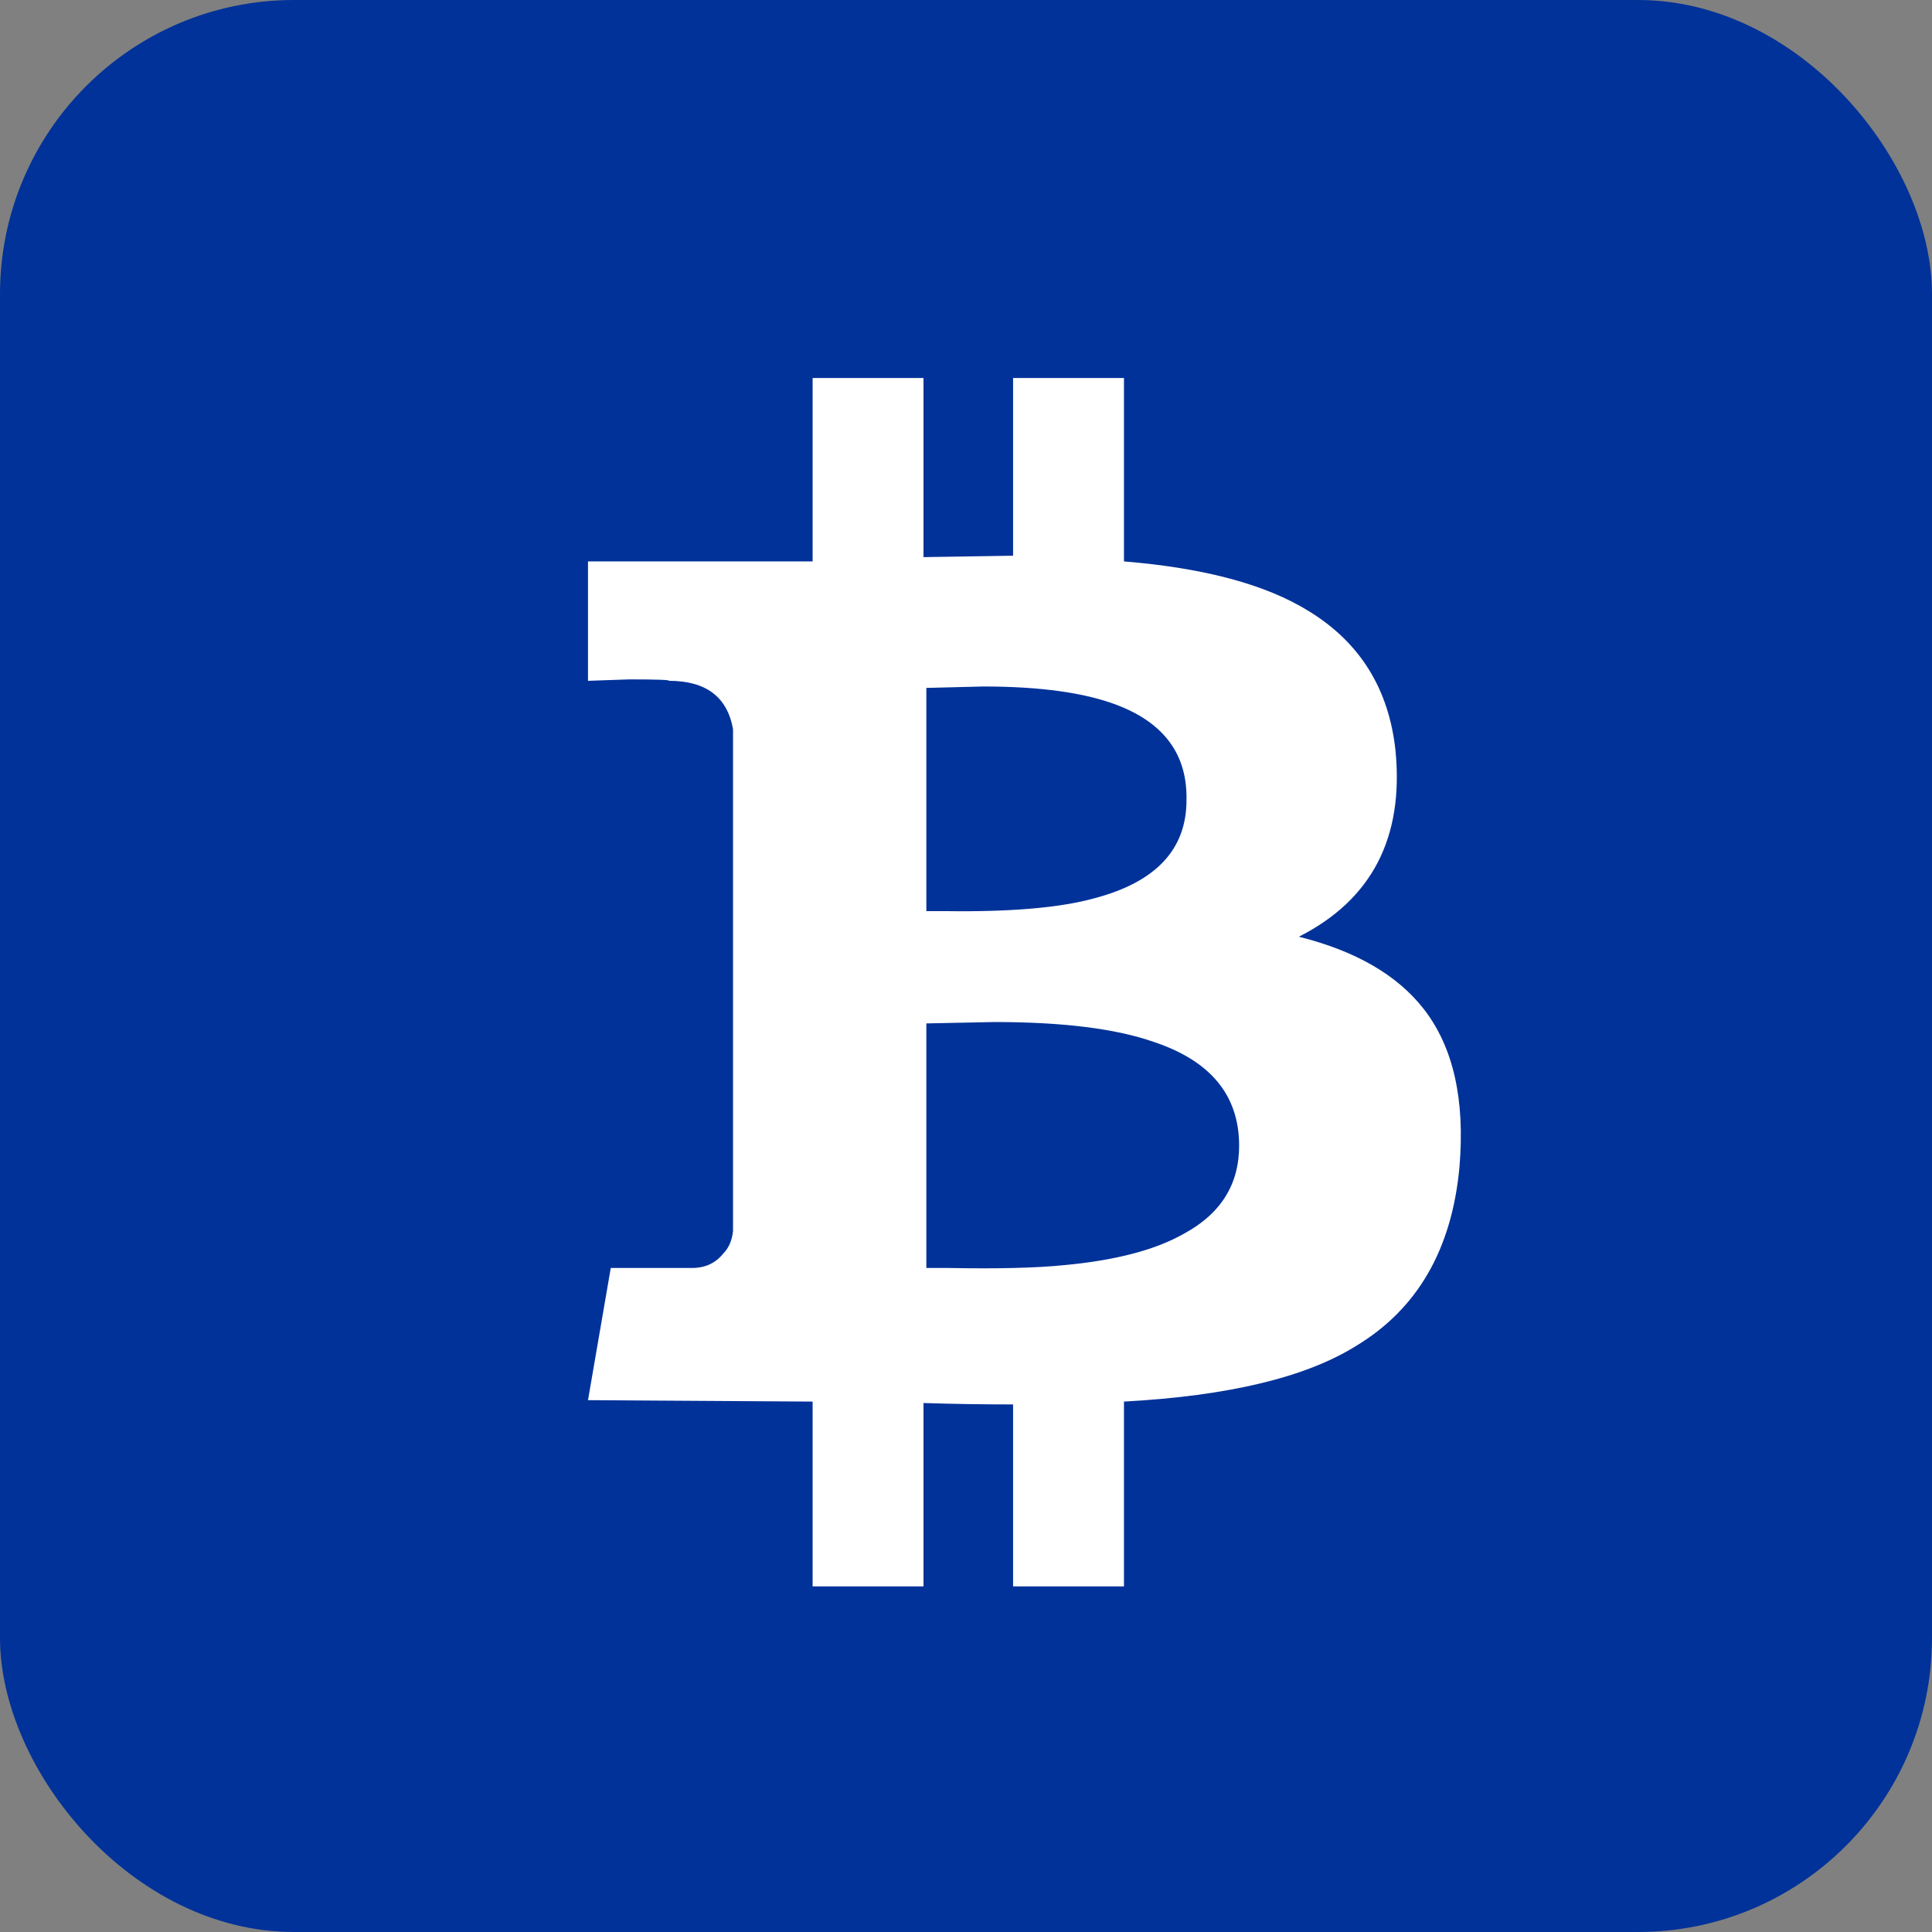
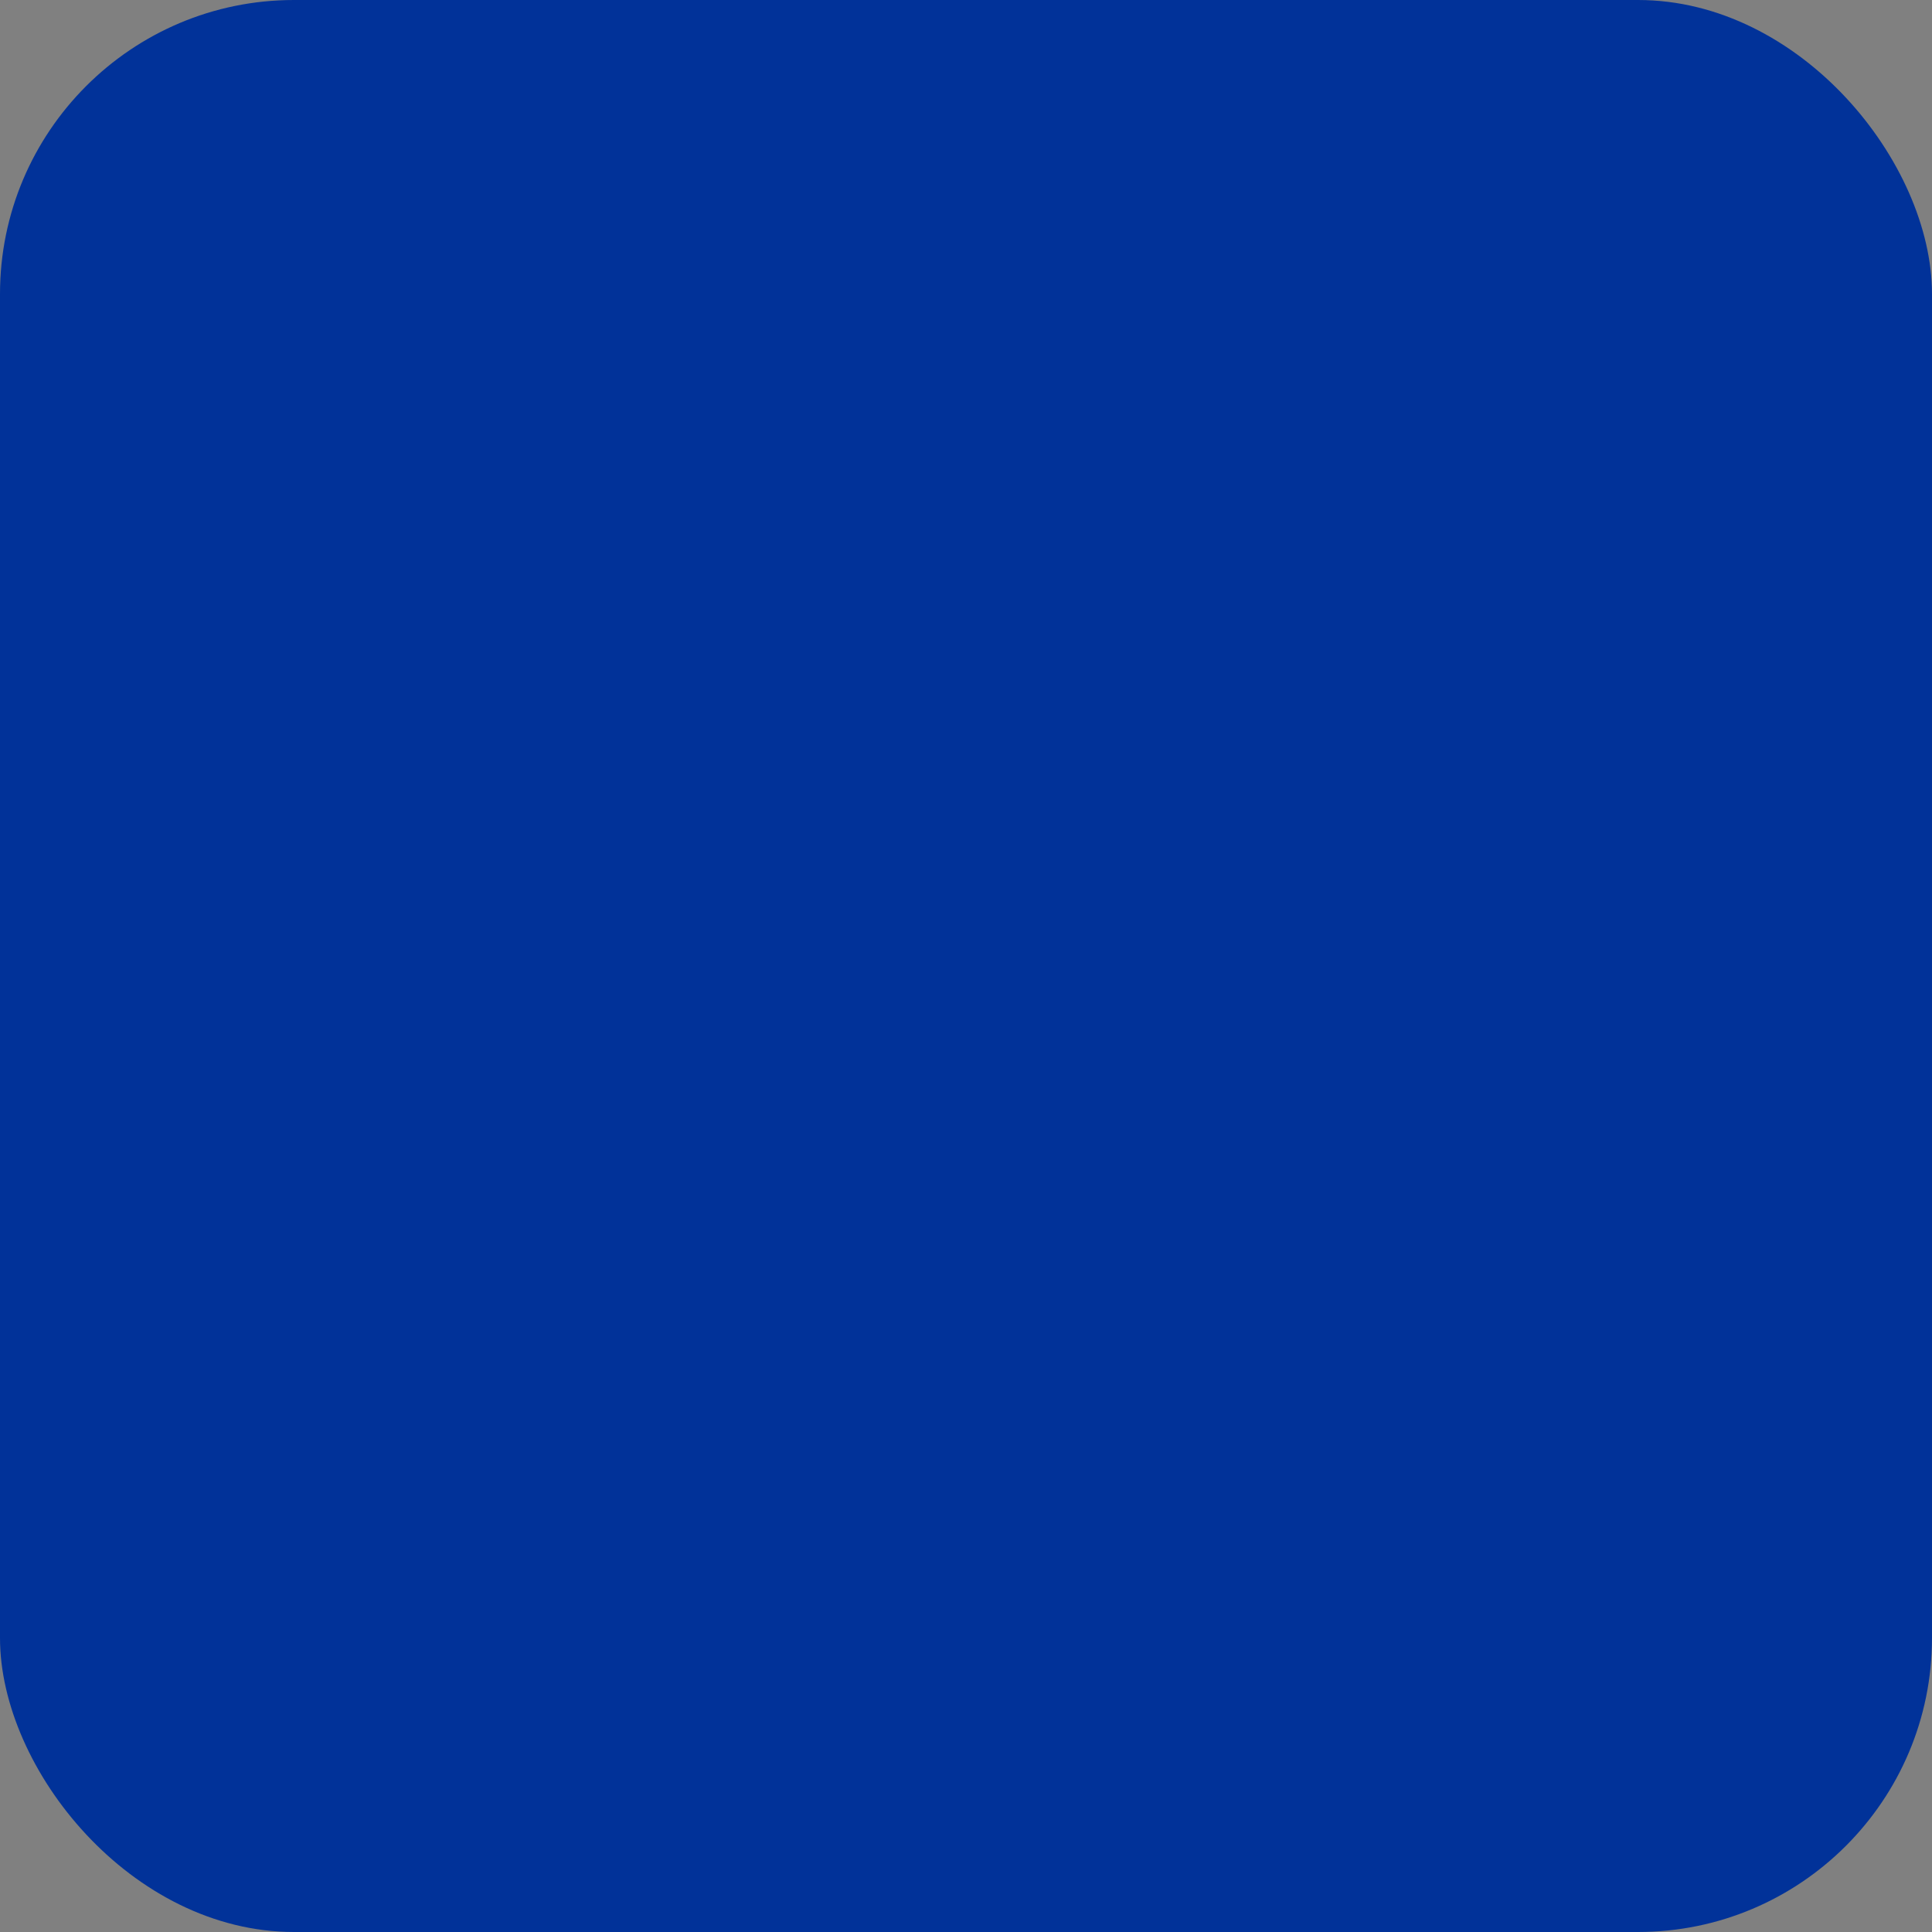
<svg xmlns="http://www.w3.org/2000/svg" width="46" height="46" viewBox="0 0 46 46" fill="none">
  <rect x="0" y="0" width="46" height="46" fill="#808080" stroke="none" />
  <rect width="46" height="46" rx="7" fill="#013299" />
-   <path d="M19.348 9V13.367H17.656H14V16.21L14.982 16.176C15.636 16.176 15.952 16.187 15.929 16.21C16.809 16.21 17.317 16.593 17.453 17.361V22.337V29.309C17.43 29.535 17.351 29.716 17.216 29.851C17.035 30.077 16.787 30.19 16.471 30.19H15.489H14.542L14 33.337L19.348 33.371V37.772H21.988V33.405C22.688 33.428 23.399 33.439 24.121 33.439V37.772H26.761V33.371C29.243 33.236 31.082 32.796 32.279 32.051C33.745 31.171 34.569 29.75 34.749 27.786C34.885 26.184 34.603 24.932 33.903 24.029C33.271 23.217 32.279 22.641 30.925 22.303C32.662 21.423 33.429 19.945 33.226 17.869C33.068 16.402 32.38 15.296 31.162 14.551C30.146 13.919 28.679 13.524 26.761 13.367V9H24.121V13.231L21.988 13.265V9H19.348ZM23.41 16.345C24.764 16.345 25.825 16.492 26.592 16.785C27.72 17.214 28.273 17.97 28.25 19.053C28.25 20.227 27.517 21.005 26.05 21.389C25.238 21.614 24.053 21.716 22.496 21.693H22.056V16.379L23.41 16.345ZM23.681 24.334C25.306 24.334 26.569 24.492 27.472 24.808C28.826 25.259 29.503 26.082 29.503 27.279C29.503 28.204 29.063 28.903 28.183 29.377C27.506 29.761 26.558 30.009 25.34 30.122C24.663 30.19 23.748 30.212 22.598 30.19H22.056V24.367L23.681 24.334Z" fill="white" />
</svg>